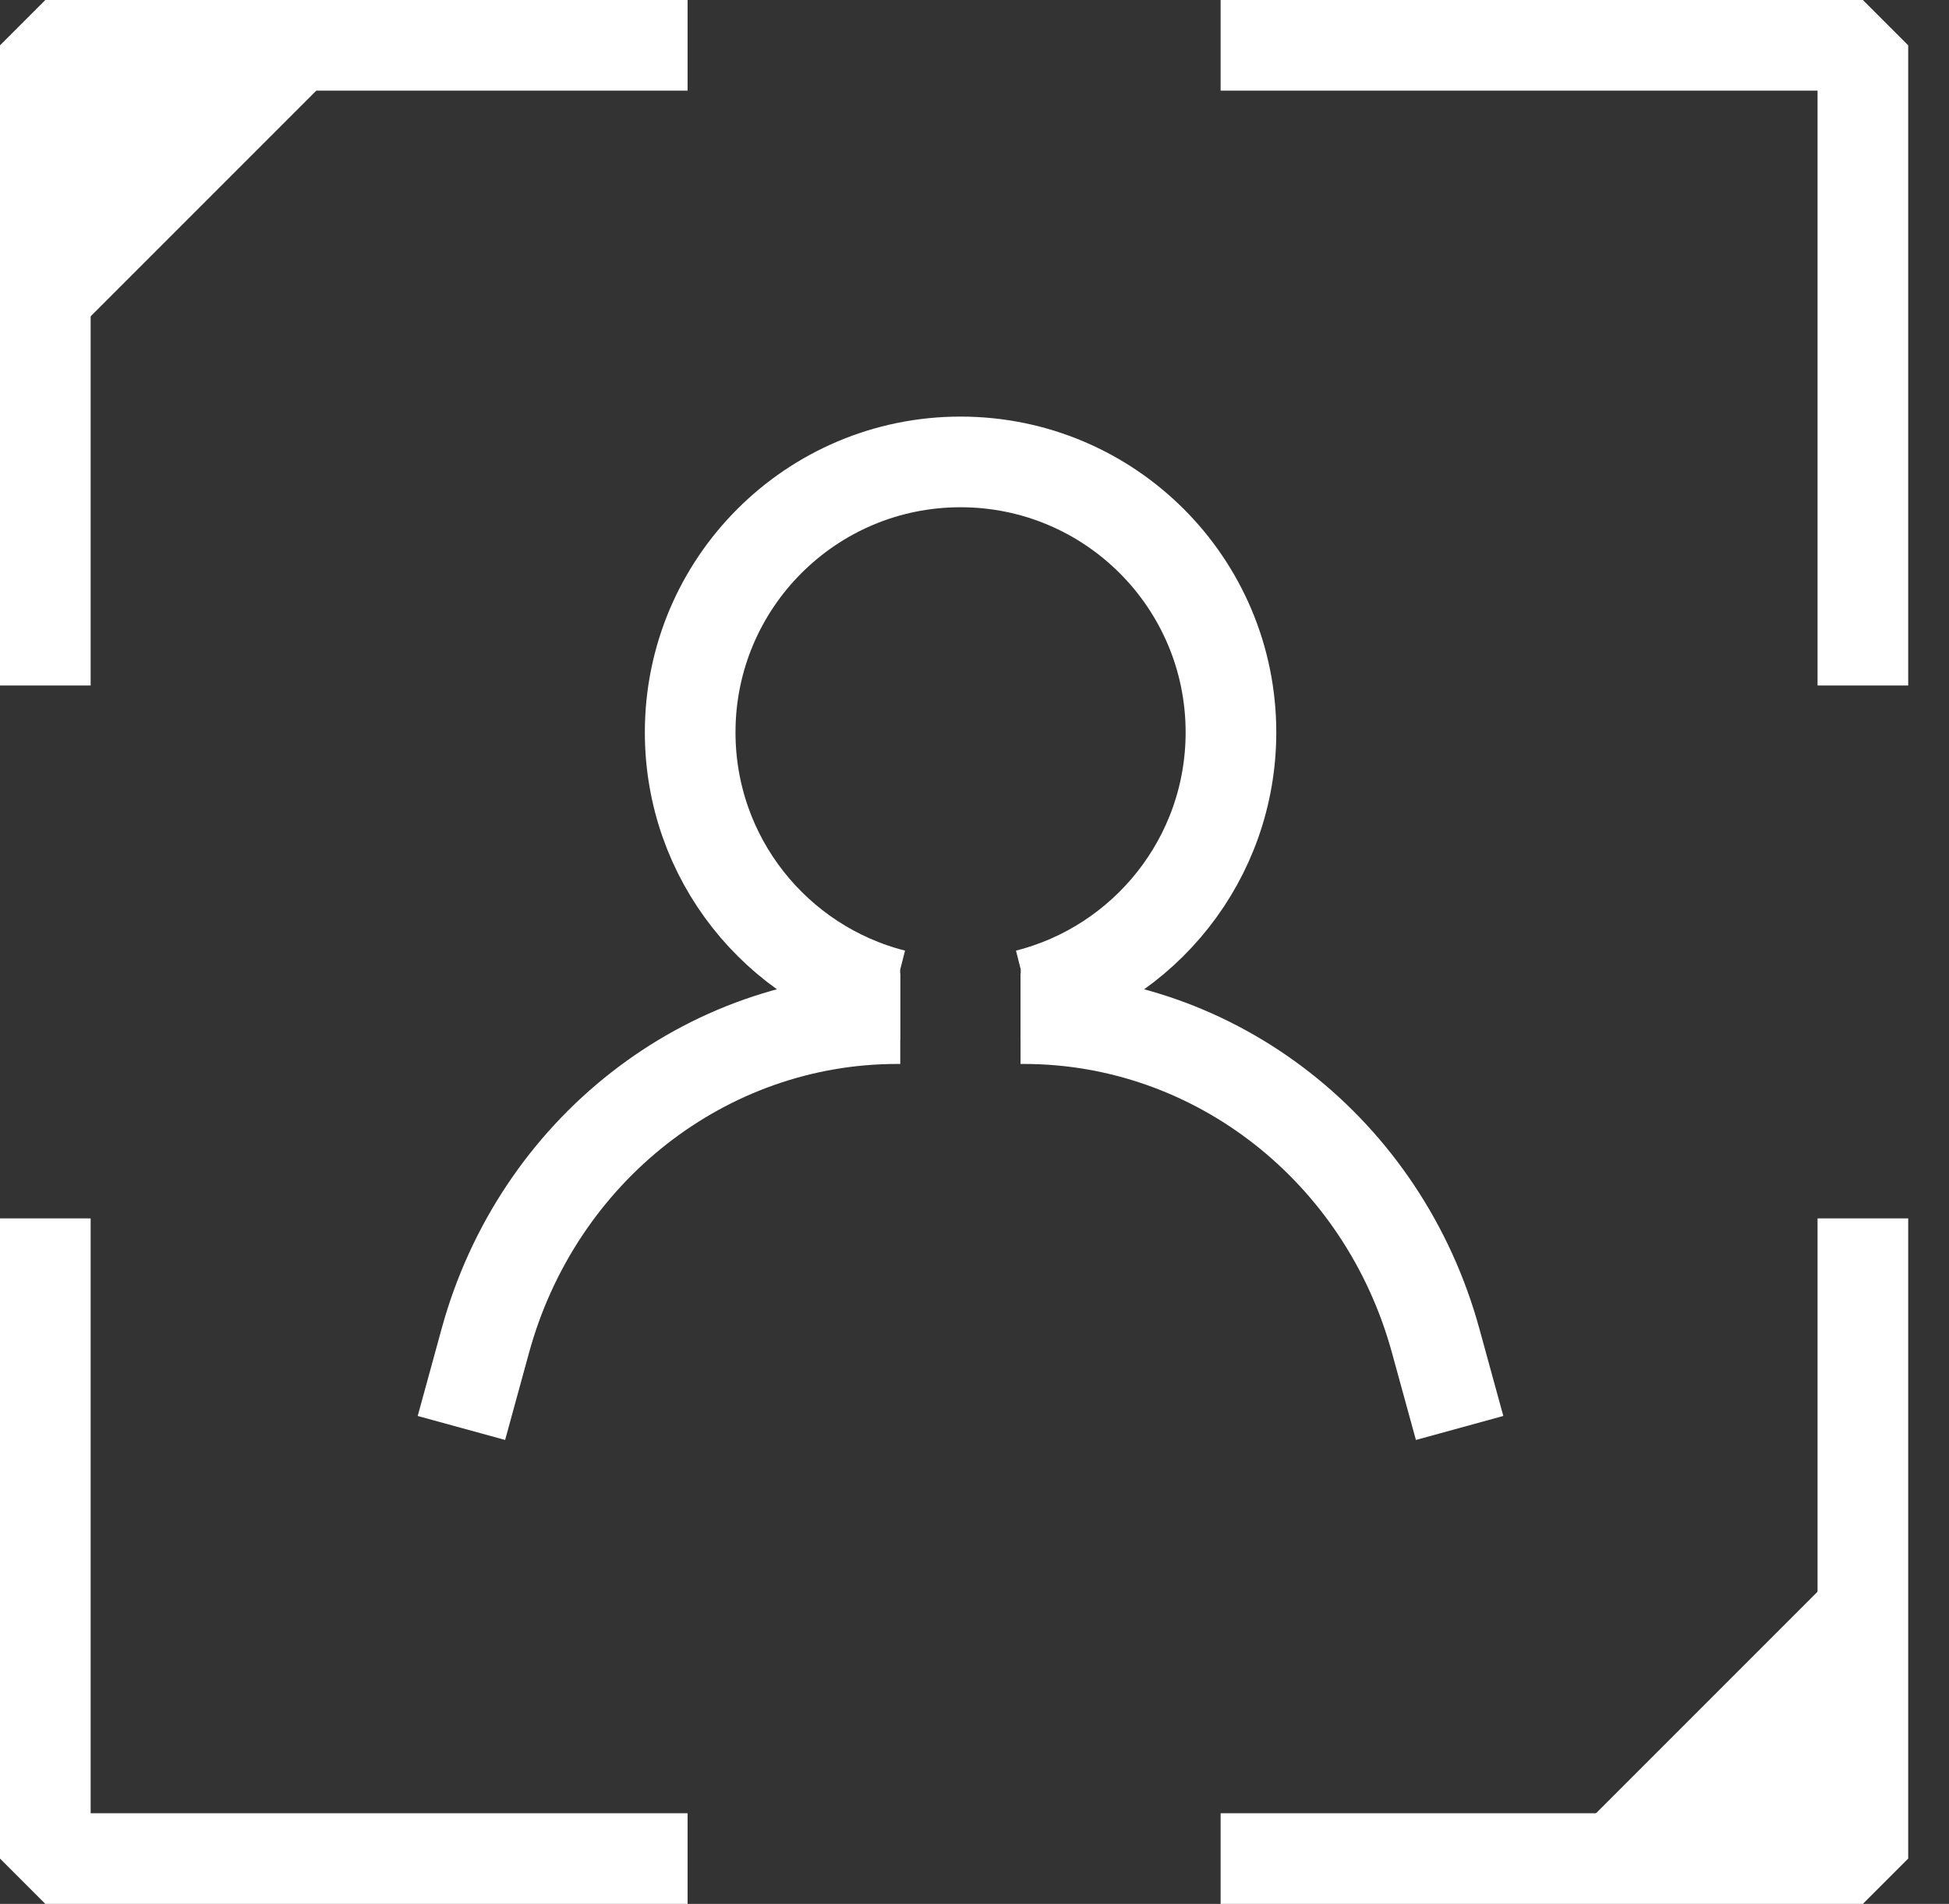
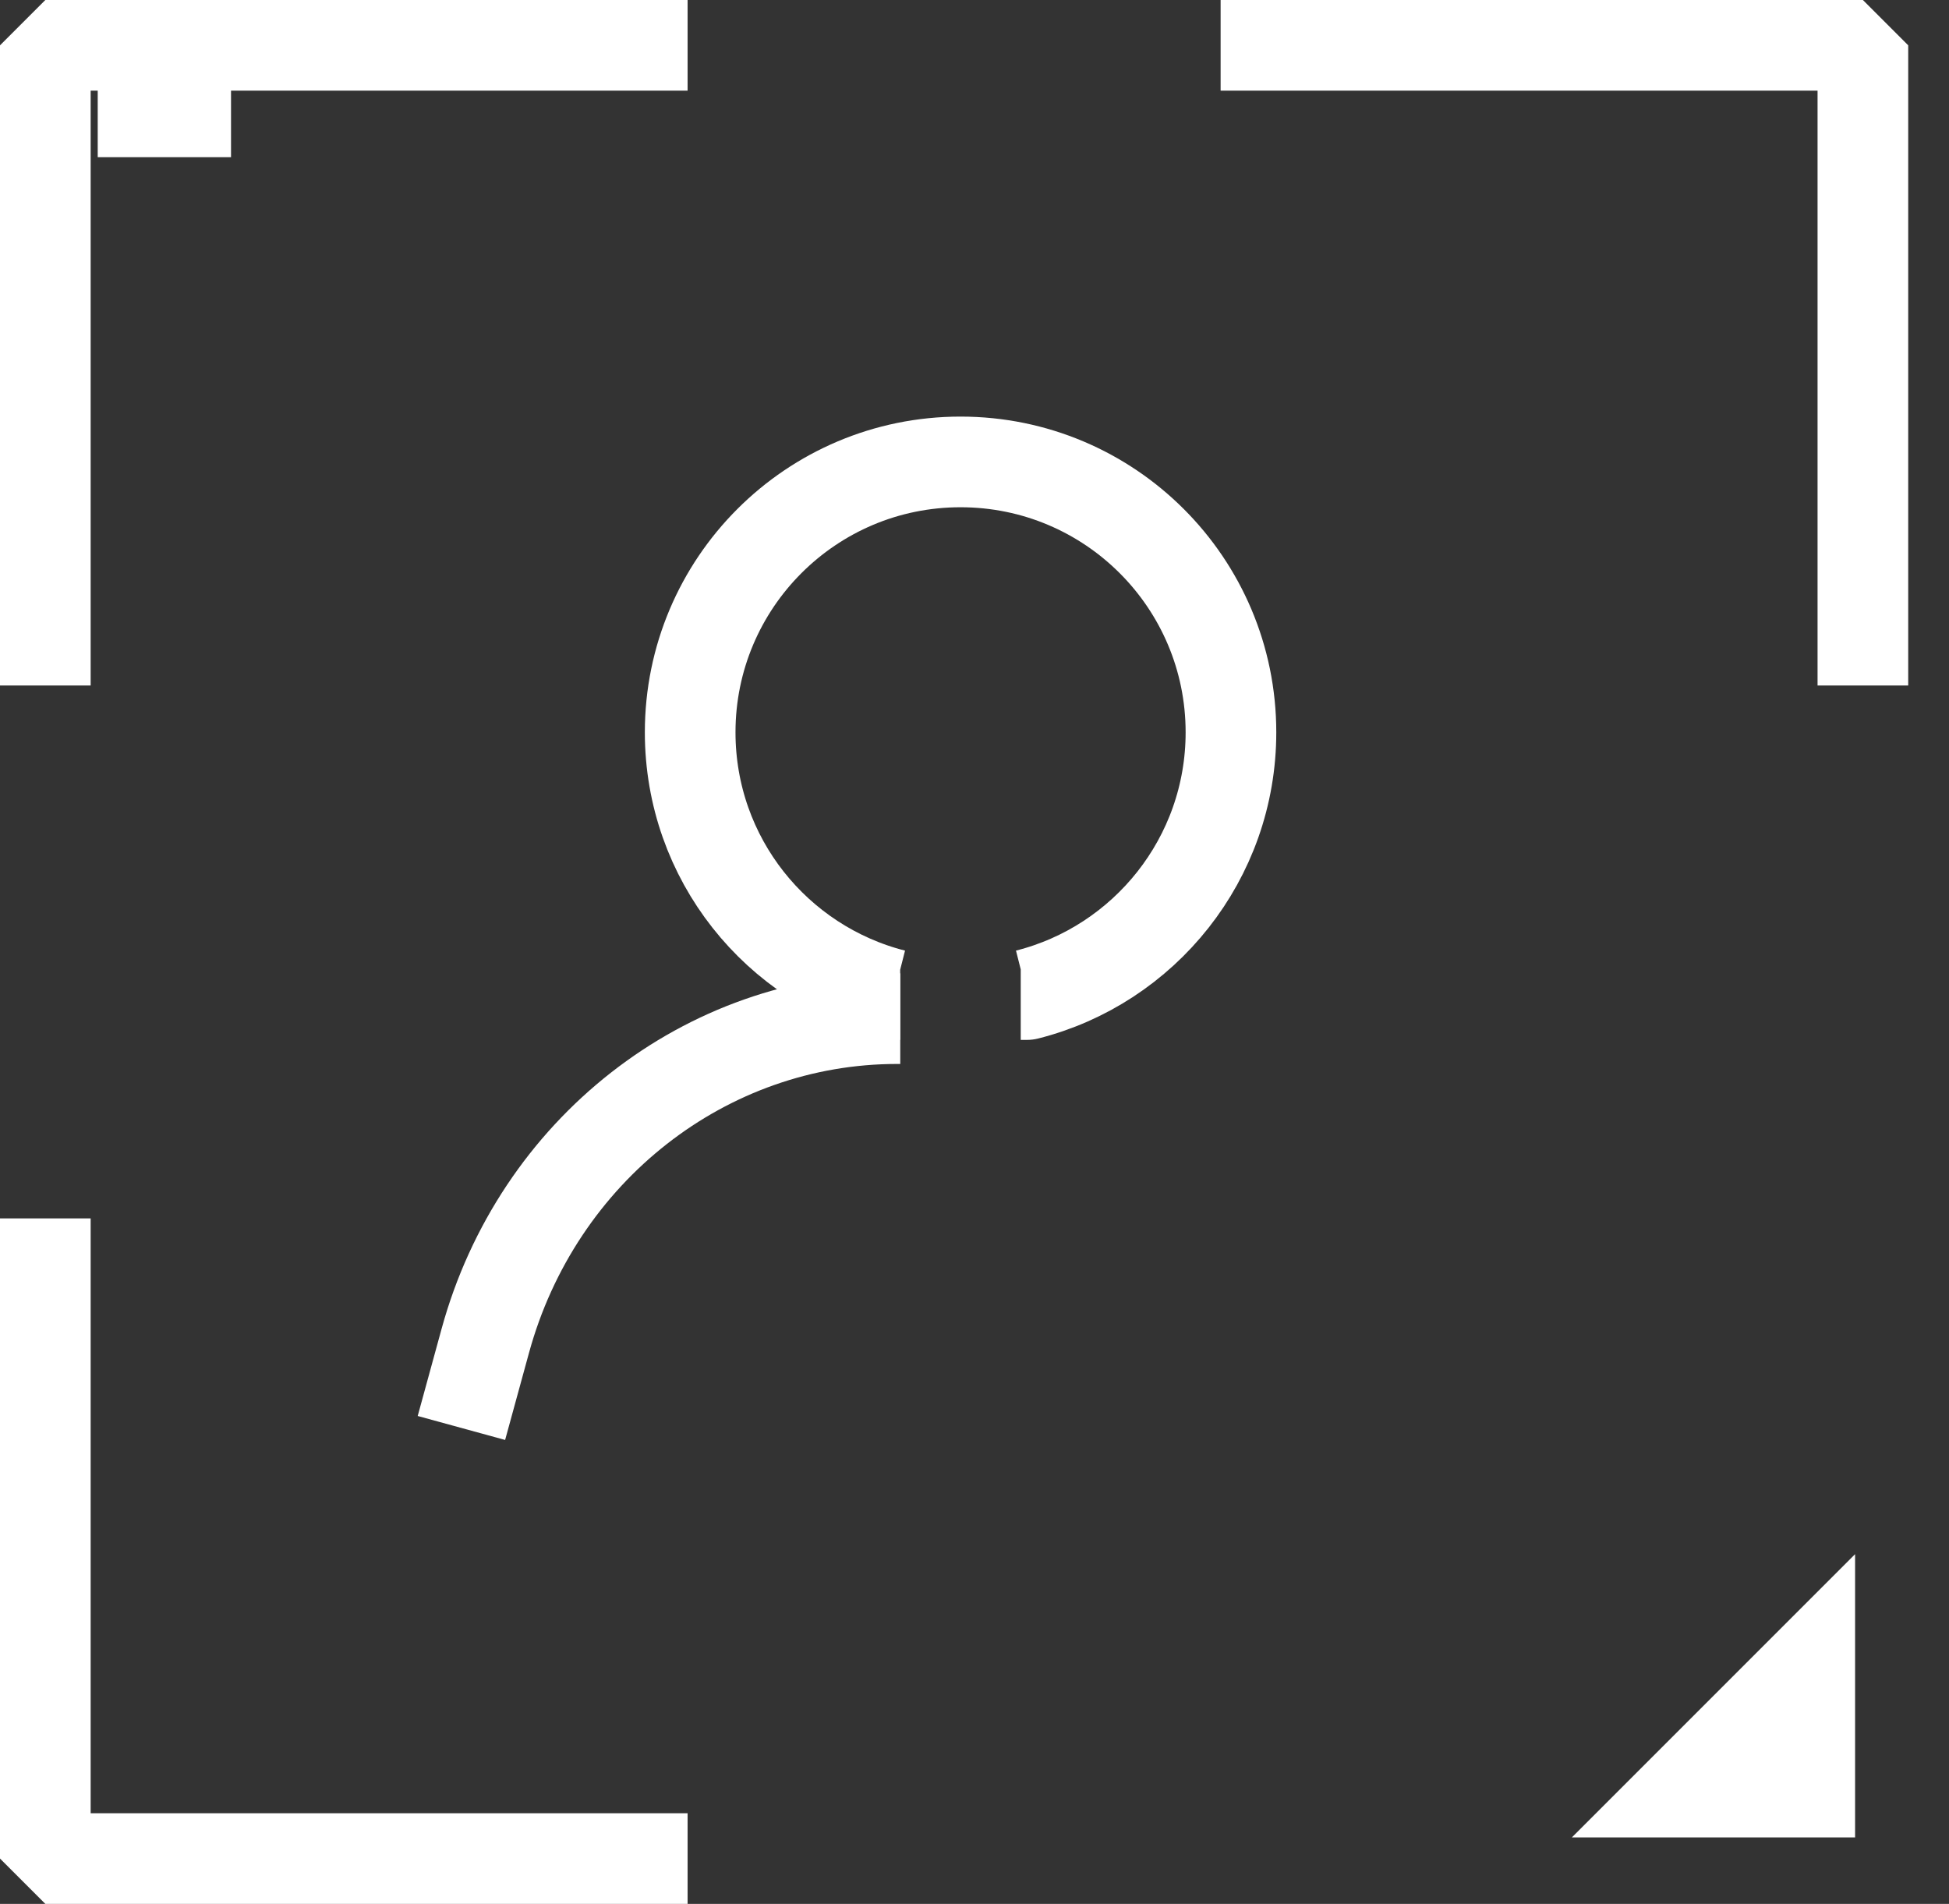
<svg xmlns="http://www.w3.org/2000/svg" width="43" height="42" viewBox="0 0 43 42" fill="none">
  <rect x="0" y="0" width="43" height="42" fill="#333333" stroke="none" />
  <path d="M10.18 31.501L10.706 29.582C11.856 25.377 15.568 22.471 19.792 22.471H19.862" stroke="white" stroke-width="2" stroke-miterlimit="10" stroke-linejoin="round" />
-   <path d="M32.203 31.501L31.676 29.582C30.526 25.377 26.814 22.471 22.59 22.471H22.516" stroke="white" stroke-width="2" stroke-miterlimit="10" stroke-linejoin="round" />
  <path d="M19.86 21.94H19.721C17.136 21.283 15.227 18.945 15.227 16.155C15.227 12.863 17.895 10.19 21.192 10.19C24.485 10.19 27.158 12.858 27.158 16.155C27.158 18.945 25.244 21.288 22.66 21.94H22.52" stroke="white" stroke-width="2" stroke-miterlimit="10" stroke-linejoin="round" />
-   <path d="M2.156 2.467H5.097L2.156 5.408V2.467Z" stroke="white" stroke-width="2" />
+   <path d="M2.156 2.467H5.097V2.467Z" stroke="white" stroke-width="2" />
  <path d="M39.928 39.533H37.094L39.928 36.699V39.533Z" stroke="white" stroke-width="2" />
-   <path d="M26.93 41H41.1V26.878" stroke="white" stroke-width="2" stroke-miterlimit="10" stroke-linejoin="bevel" />
  <path d="M1 26.878V41H15.17" stroke="white" stroke-width="2" stroke-miterlimit="10" stroke-linejoin="bevel" />
  <path d="M15.17 1H1V15.122" stroke="white" stroke-width="2" stroke-miterlimit="10" stroke-linejoin="bevel" />
  <path d="M41.1 15.122V1H26.93" stroke="white" stroke-width="2" stroke-miterlimit="10" stroke-linejoin="bevel" />
</svg>